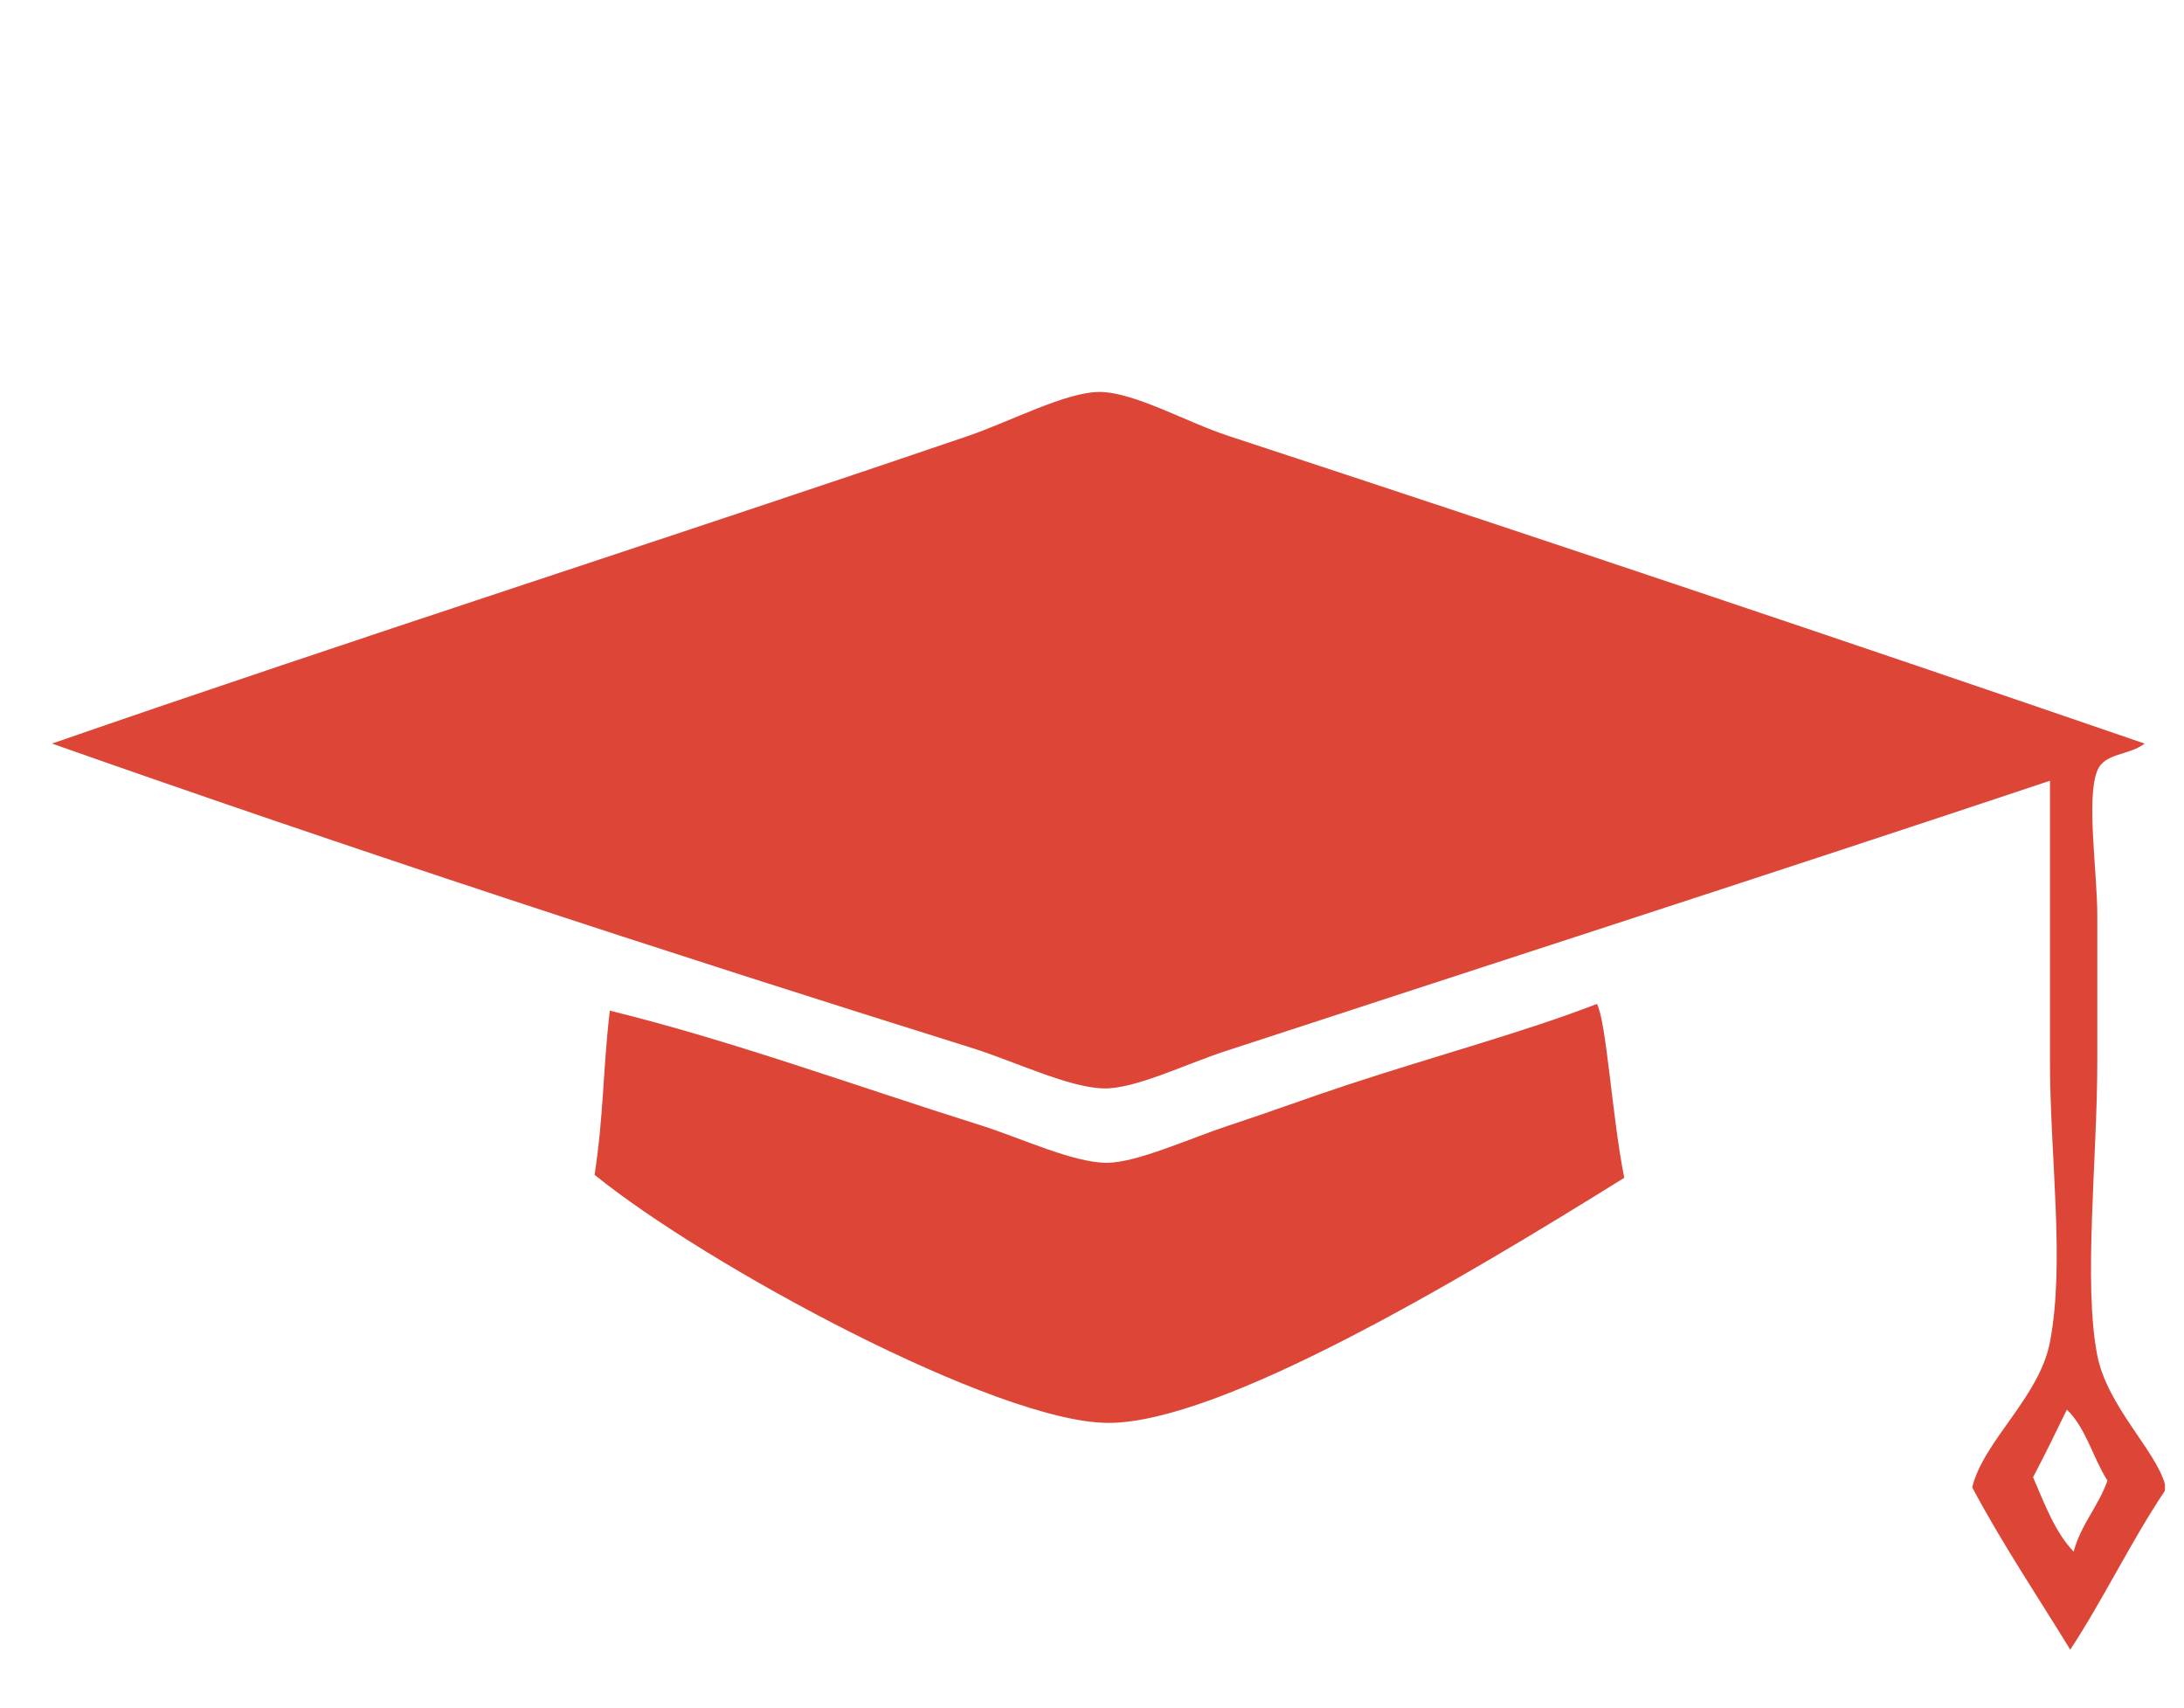
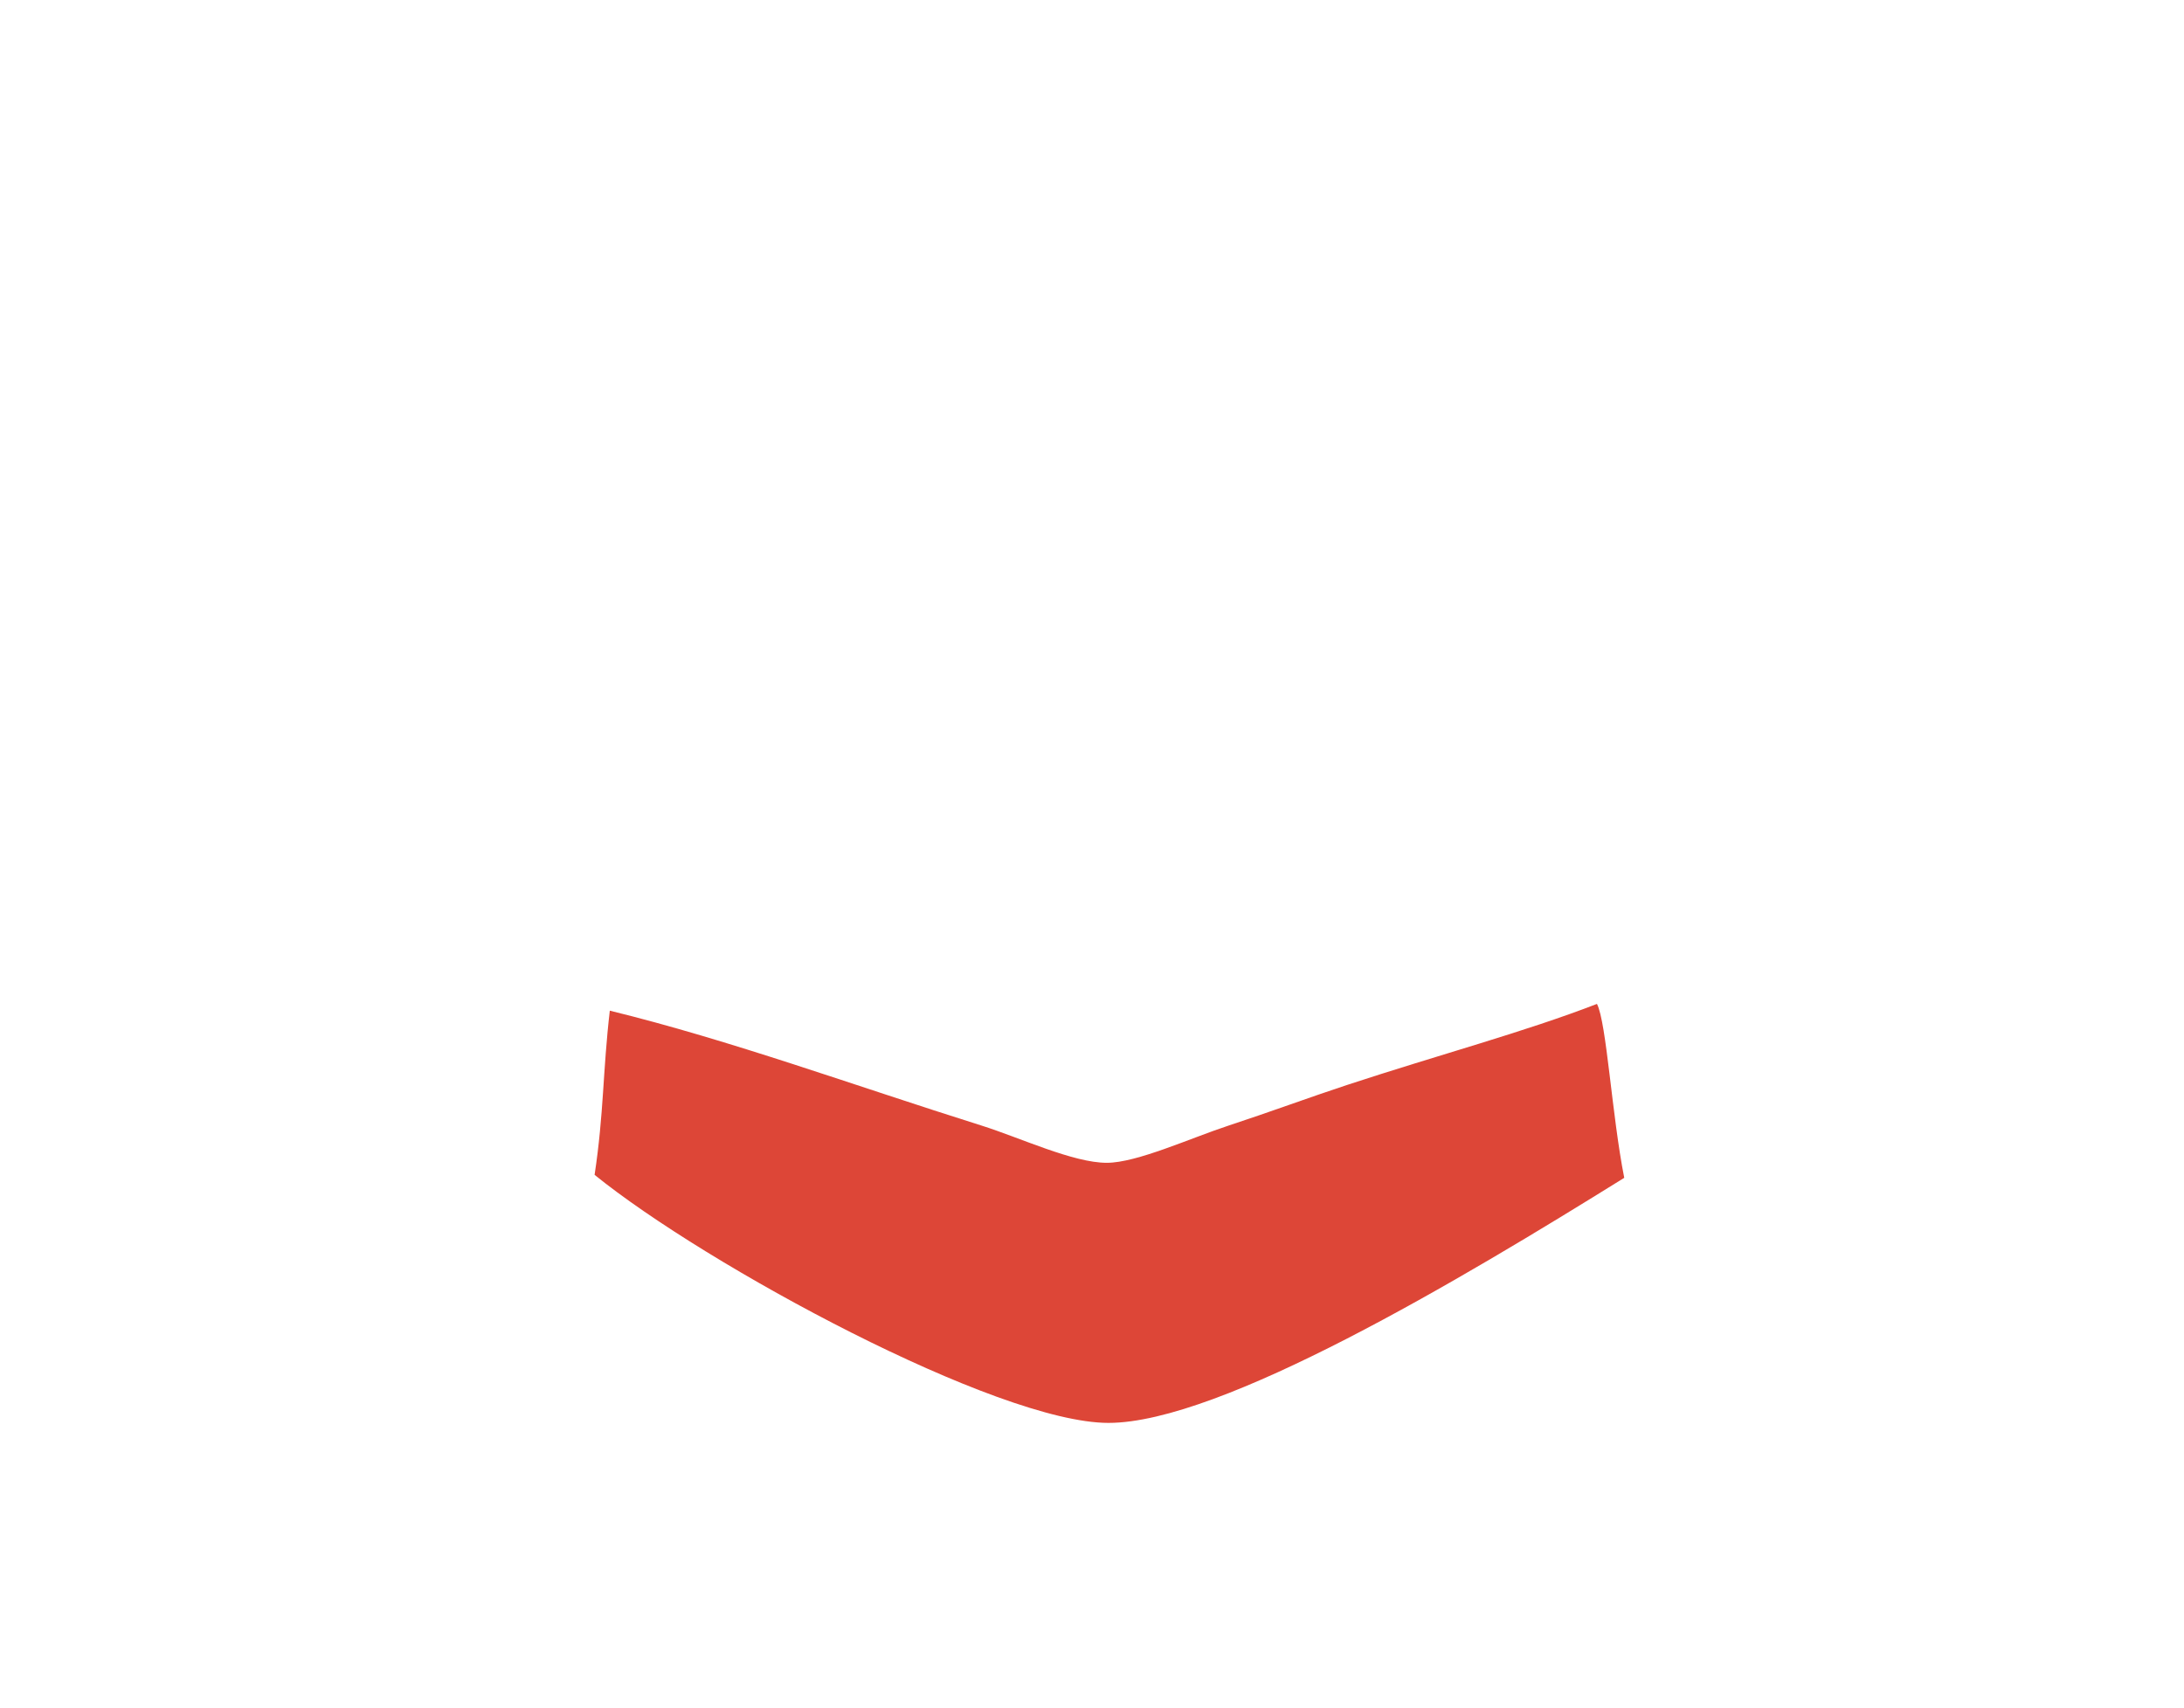
<svg xmlns="http://www.w3.org/2000/svg" version="1.1" x="0px" y="0px" width="381px" height="298px" viewBox="0.188 0.125 381 298" overflow="visible" enable-background="new 0.188 0.125 381 298" xml:space="preserve">
  <defs>
</defs>
-   <path fill-rule="evenodd" clip-rule="evenodd" fill="#DD4637" d="M377.859,258.992c0,0.393,0,0.786,0,1.179  c-5.918,8.826-10.67,18.818-16.514,27.719c-5.755-9.382-11.838-18.436-17.103-28.309c1.999-8.195,11.714-15.675,13.564-25.359  c2.65-13.872,0-32.375,0-48.95c0-16.934,0-33.719,0-48.95c-47.542,15.872-95.481,31.327-143.9,47.18  c-7.054,2.31-15.766,6.628-21.231,6.487c-6.123-0.158-15.463-4.719-23-7.077c-54.793-17.142-108.727-34.85-160.414-53.078  C61.623,111.68,115.985,94.28,169.086,76.167c7.371-2.514,17.099-7.715,23-7.667c5.999,0.049,14.999,5.231,22.411,7.667  c54.189,17.806,107.708,35.752,159.823,53.668c-2.731,2.111-6.979,1.579-8.256,4.718c-1.968,4.837,0,17.622,0,25.36  c0,9.186,0,17.463,0,25.359c0,16.845-2.474,38.834,0,51.309C367.813,245.404,376.135,253.007,377.859,258.992z M354.859,257.812  c2.021,4.663,3.808,9.56,7.076,12.975c1.304-4.791,4.308-7.881,5.898-12.385c-2.521-3.968-3.763-9.212-7.077-12.385  C358.828,249.986,356.897,253.954,354.859,257.812z" />
  <path fill-rule="evenodd" clip-rule="evenodd" fill="#DD4637" d="M278.78,175.246c1.676,3.259,2.592,19.416,4.759,30.338  c-28.538,17.75-70.372,42.75-89.979,42.75c-19.394,0-70.207-27.521-89.645-43.269c1.622-10.698,1.421-18.043,2.655-28.64  c21.098,5.162,42.452,12.999,64.873,20.052c6.679,2.101,15.951,6.487,21.821,6.487c5.244,0,14.565-4.297,21.231-6.487  c7.347-2.414,14.208-4.959,20.642-7.077C251.211,184.109,266.094,180.156,278.78,175.246z" />
-   <rect id="_x3C_Slice_x3E__4_" fill-rule="evenodd" clip-rule="evenodd" fill="none" width="381" height="298" />
</svg>